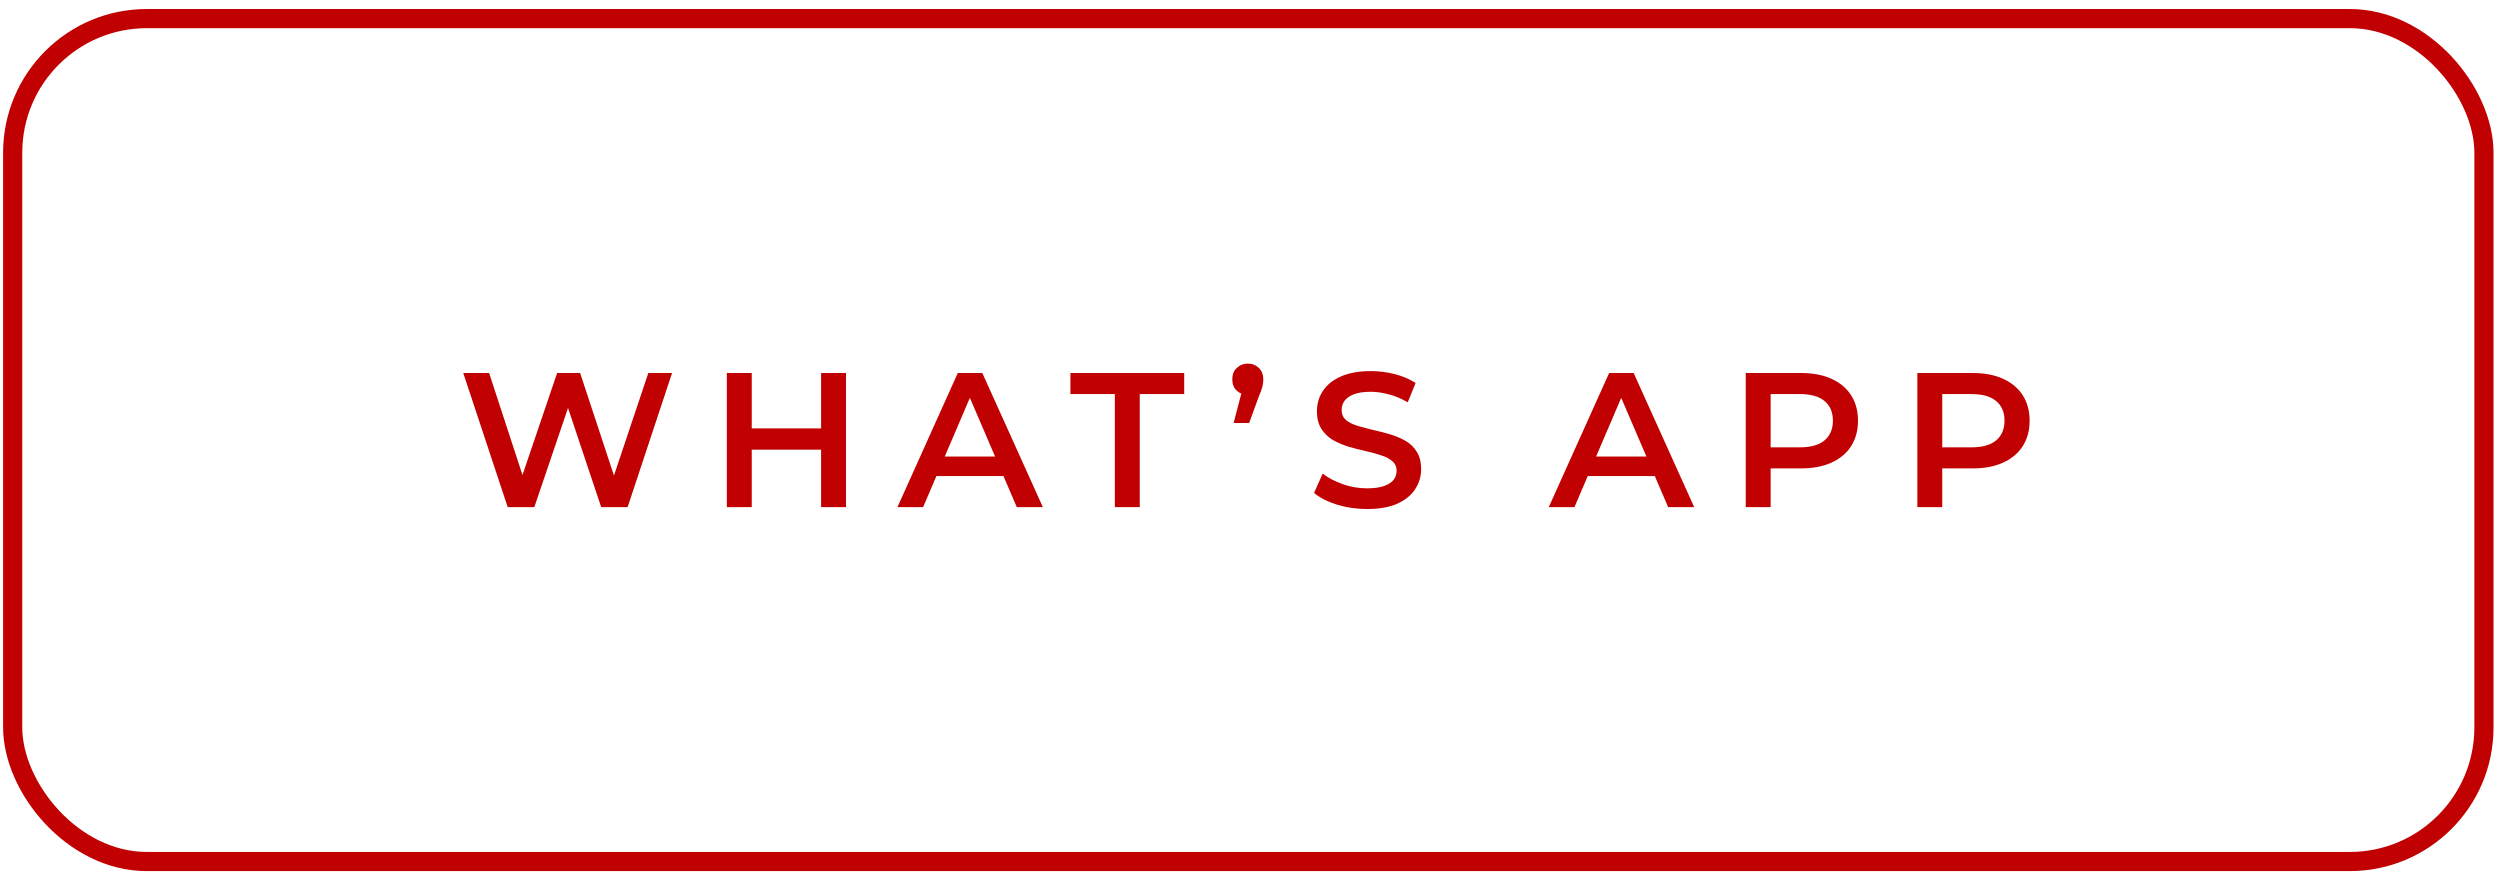
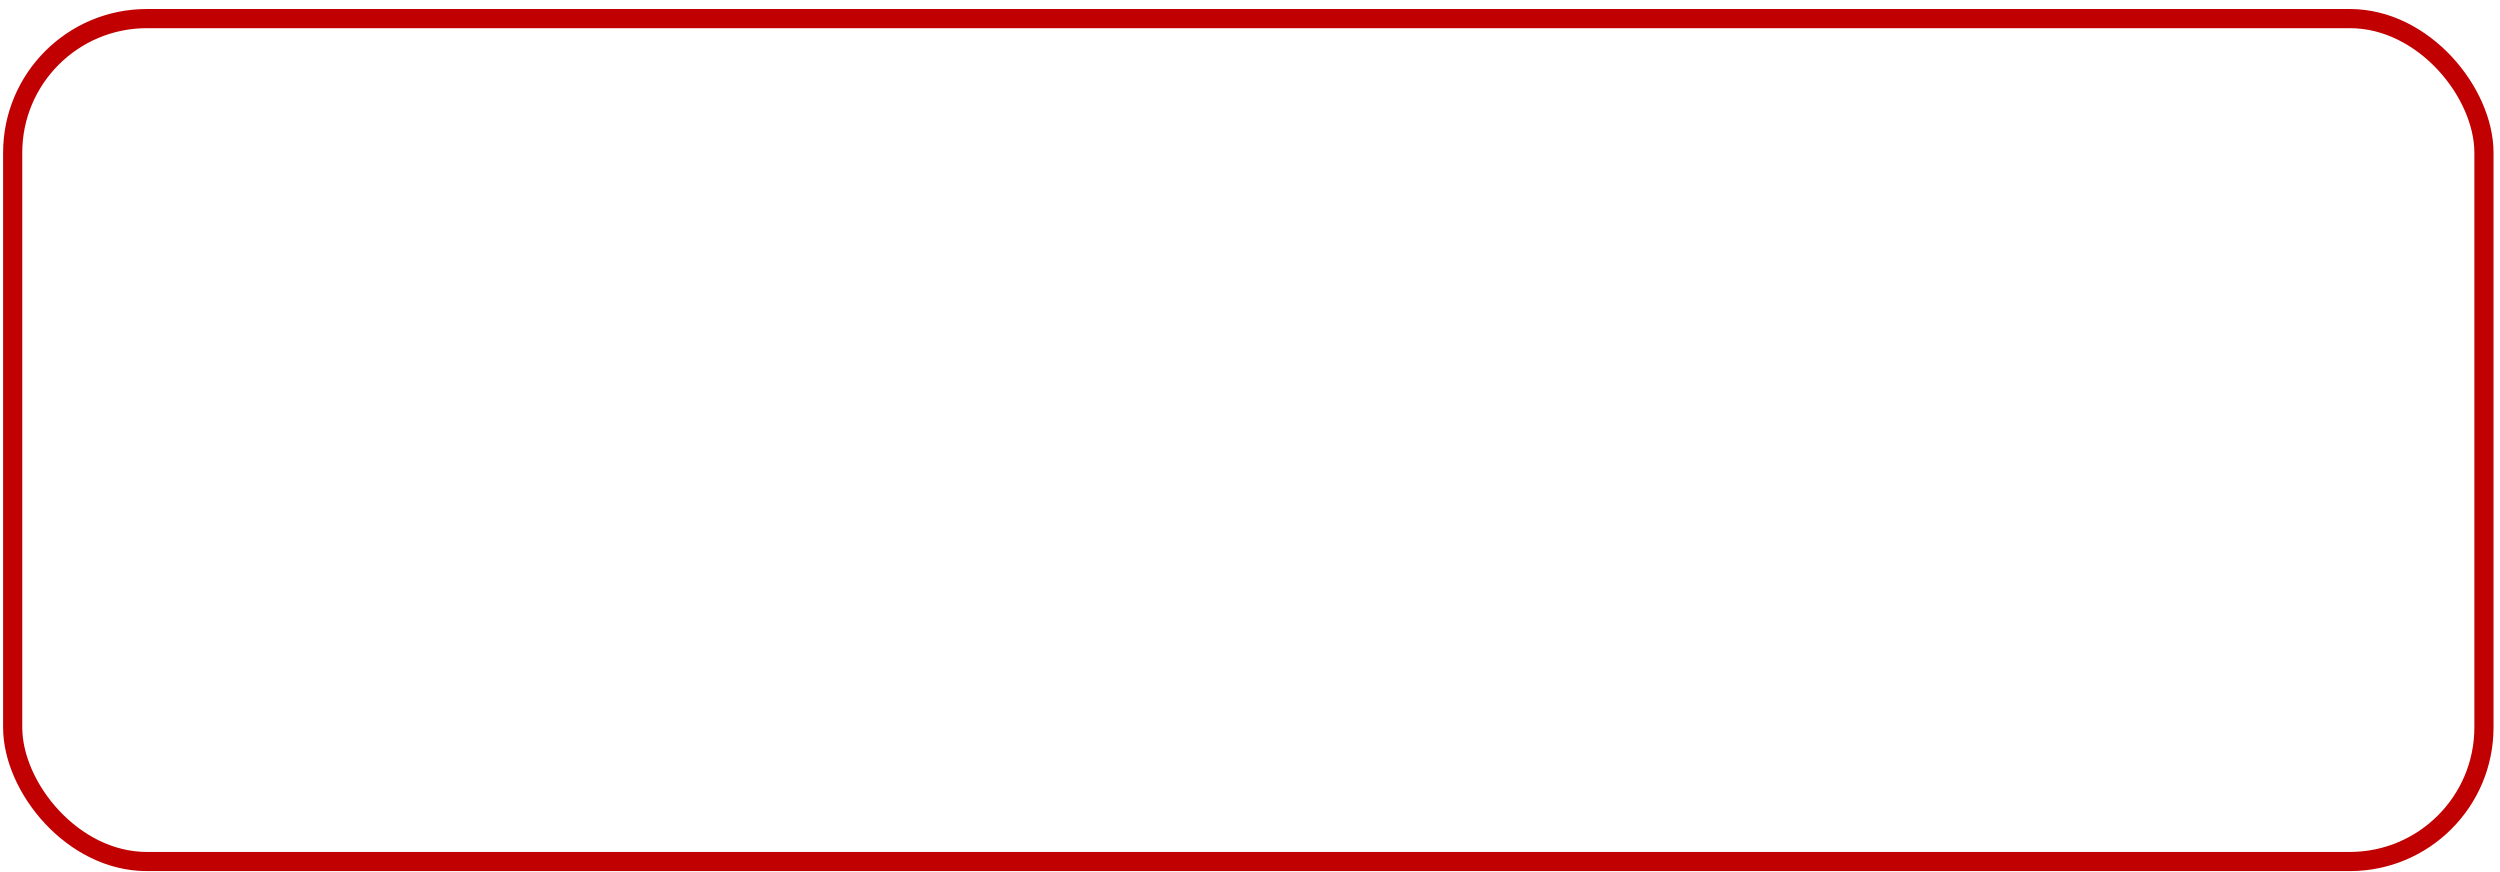
<svg xmlns="http://www.w3.org/2000/svg" width="261" height="91" viewBox="0 0 261 91" fill="none">
  <rect x="1.324" y="1.942" width="258" height="88" rx="14" stroke="#C10001" stroke-width="2" />
-   <path d="M53.004 52.942L48.364 38.942H51.064L55.204 51.602H53.864L58.164 38.942H60.564L64.744 51.602H63.444L67.684 38.942H70.164L65.524 52.942H62.764L58.944 41.522H59.664L55.784 52.942H53.004ZM85.722 38.942H88.322V52.942H85.722V38.942ZM78.482 52.942H75.882V38.942H78.482V52.942ZM85.922 46.942H78.262V44.722H85.922V46.942ZM93.694 52.942L99.994 38.942H102.554L108.874 52.942H106.154L100.734 40.322H101.774L96.374 52.942H93.694ZM96.594 49.702L97.294 47.662H104.854L105.554 49.702H96.594ZM116.391 52.942V41.142H111.751V38.942H123.631V41.142H118.991V52.942H116.391ZM128.79 44.162L129.95 39.722L130.29 41.222C129.823 41.222 129.43 41.076 129.11 40.782C128.803 40.489 128.65 40.096 128.65 39.602C128.65 39.109 128.803 38.716 129.11 38.422C129.43 38.116 129.817 37.962 130.27 37.962C130.737 37.962 131.123 38.116 131.43 38.422C131.737 38.729 131.89 39.122 131.89 39.602C131.89 39.749 131.877 39.902 131.85 40.062C131.837 40.209 131.797 40.382 131.73 40.582C131.677 40.769 131.583 41.016 131.45 41.322L130.41 44.162H128.79ZM142.708 53.142C141.615 53.142 140.568 52.989 139.568 52.682C138.568 52.362 137.775 51.956 137.188 51.462L138.088 49.442C138.648 49.882 139.342 50.249 140.168 50.542C140.995 50.836 141.842 50.982 142.708 50.982C143.442 50.982 144.035 50.902 144.488 50.742C144.942 50.582 145.275 50.369 145.488 50.102C145.702 49.822 145.808 49.509 145.808 49.162C145.808 48.736 145.655 48.396 145.348 48.142C145.042 47.876 144.642 47.669 144.148 47.522C143.668 47.362 143.128 47.216 142.528 47.082C141.942 46.949 141.348 46.796 140.748 46.622C140.162 46.436 139.622 46.202 139.128 45.922C138.648 45.629 138.255 45.242 137.948 44.762C137.642 44.282 137.488 43.669 137.488 42.922C137.488 42.162 137.688 41.469 138.088 40.842C138.502 40.202 139.122 39.696 139.948 39.322C140.788 38.936 141.848 38.742 143.128 38.742C143.968 38.742 144.802 38.849 145.628 39.062C146.455 39.276 147.175 39.582 147.788 39.982L146.968 42.002C146.342 41.629 145.695 41.356 145.028 41.182C144.362 40.996 143.722 40.902 143.108 40.902C142.388 40.902 141.802 40.989 141.348 41.162C140.908 41.336 140.582 41.562 140.368 41.842C140.168 42.122 140.068 42.442 140.068 42.802C140.068 43.229 140.215 43.576 140.508 43.842C140.815 44.096 141.208 44.296 141.688 44.442C142.182 44.589 142.728 44.736 143.328 44.882C143.928 45.016 144.522 45.169 145.108 45.342C145.708 45.516 146.248 45.742 146.728 46.022C147.222 46.302 147.615 46.682 147.908 47.162C148.215 47.642 148.368 48.249 148.368 48.982C148.368 49.729 148.162 50.422 147.748 51.062C147.348 51.689 146.728 52.196 145.888 52.582C145.048 52.956 143.988 53.142 142.708 53.142ZM161.694 52.942L167.994 38.942H170.554L176.874 52.942H174.154L168.734 40.322H169.774L164.374 52.942H161.694ZM164.594 49.702L165.294 47.662H172.854L173.554 49.702H164.594ZM182.254 52.942V38.942H188.014C189.254 38.942 190.314 39.142 191.194 39.542C192.088 39.942 192.774 40.516 193.254 41.262C193.734 42.009 193.974 42.896 193.974 43.922C193.974 44.949 193.734 45.836 193.254 46.582C192.774 47.329 192.088 47.902 191.194 48.302C190.314 48.702 189.254 48.902 188.014 48.902H183.694L184.854 47.682V52.942H182.254ZM184.854 47.962L183.694 46.702H187.894C189.041 46.702 189.901 46.462 190.474 45.982C191.061 45.489 191.354 44.802 191.354 43.922C191.354 43.029 191.061 42.342 190.474 41.862C189.901 41.382 189.041 41.142 187.894 41.142H183.694L184.854 39.862V47.962ZM200.171 52.942V38.942H205.931C207.171 38.942 208.231 39.142 209.111 39.542C210.004 39.942 210.691 40.516 211.171 41.262C211.651 42.009 211.891 42.896 211.891 43.922C211.891 44.949 211.651 45.836 211.171 46.582C210.691 47.329 210.004 47.902 209.111 48.302C208.231 48.702 207.171 48.902 205.931 48.902H201.611L202.771 47.682V52.942H200.171ZM202.771 47.962L201.611 46.702H205.811C206.957 46.702 207.817 46.462 208.391 45.982C208.977 45.489 209.271 44.802 209.271 43.922C209.271 43.029 208.977 42.342 208.391 41.862C207.817 41.382 206.957 41.142 205.811 41.142H201.611L202.771 39.862V47.962Z" fill="#C10001" />
</svg>